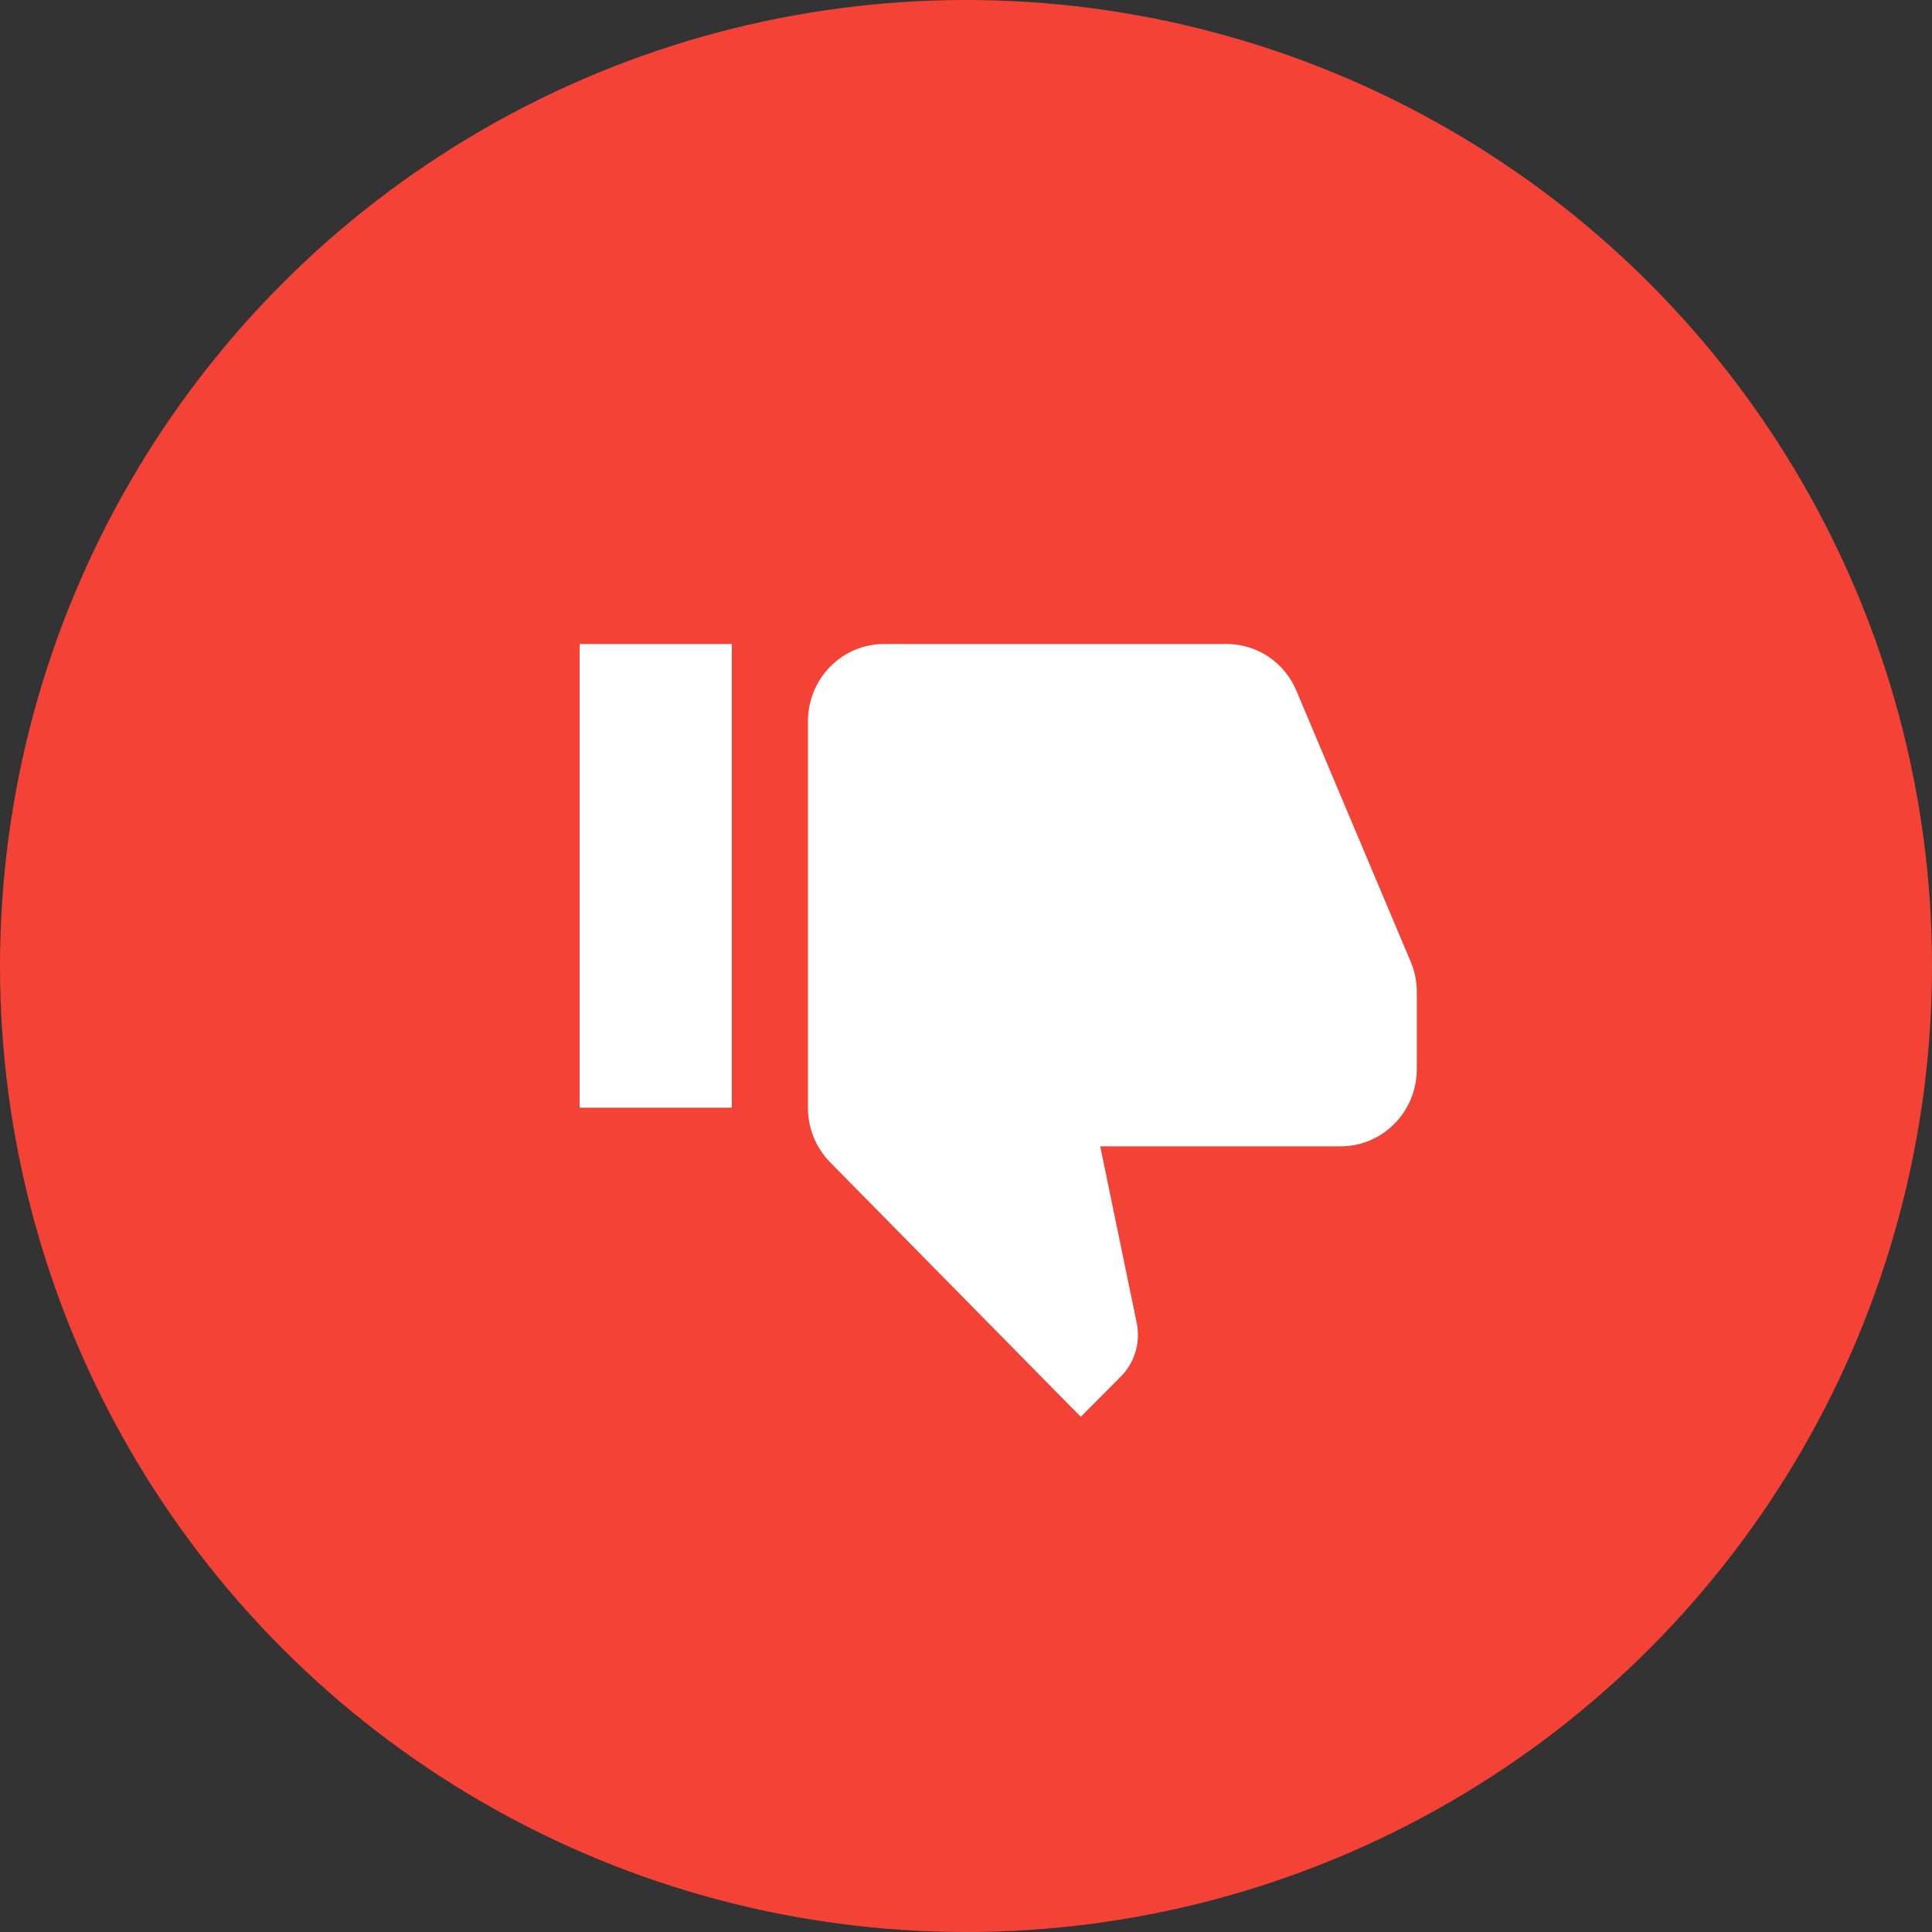
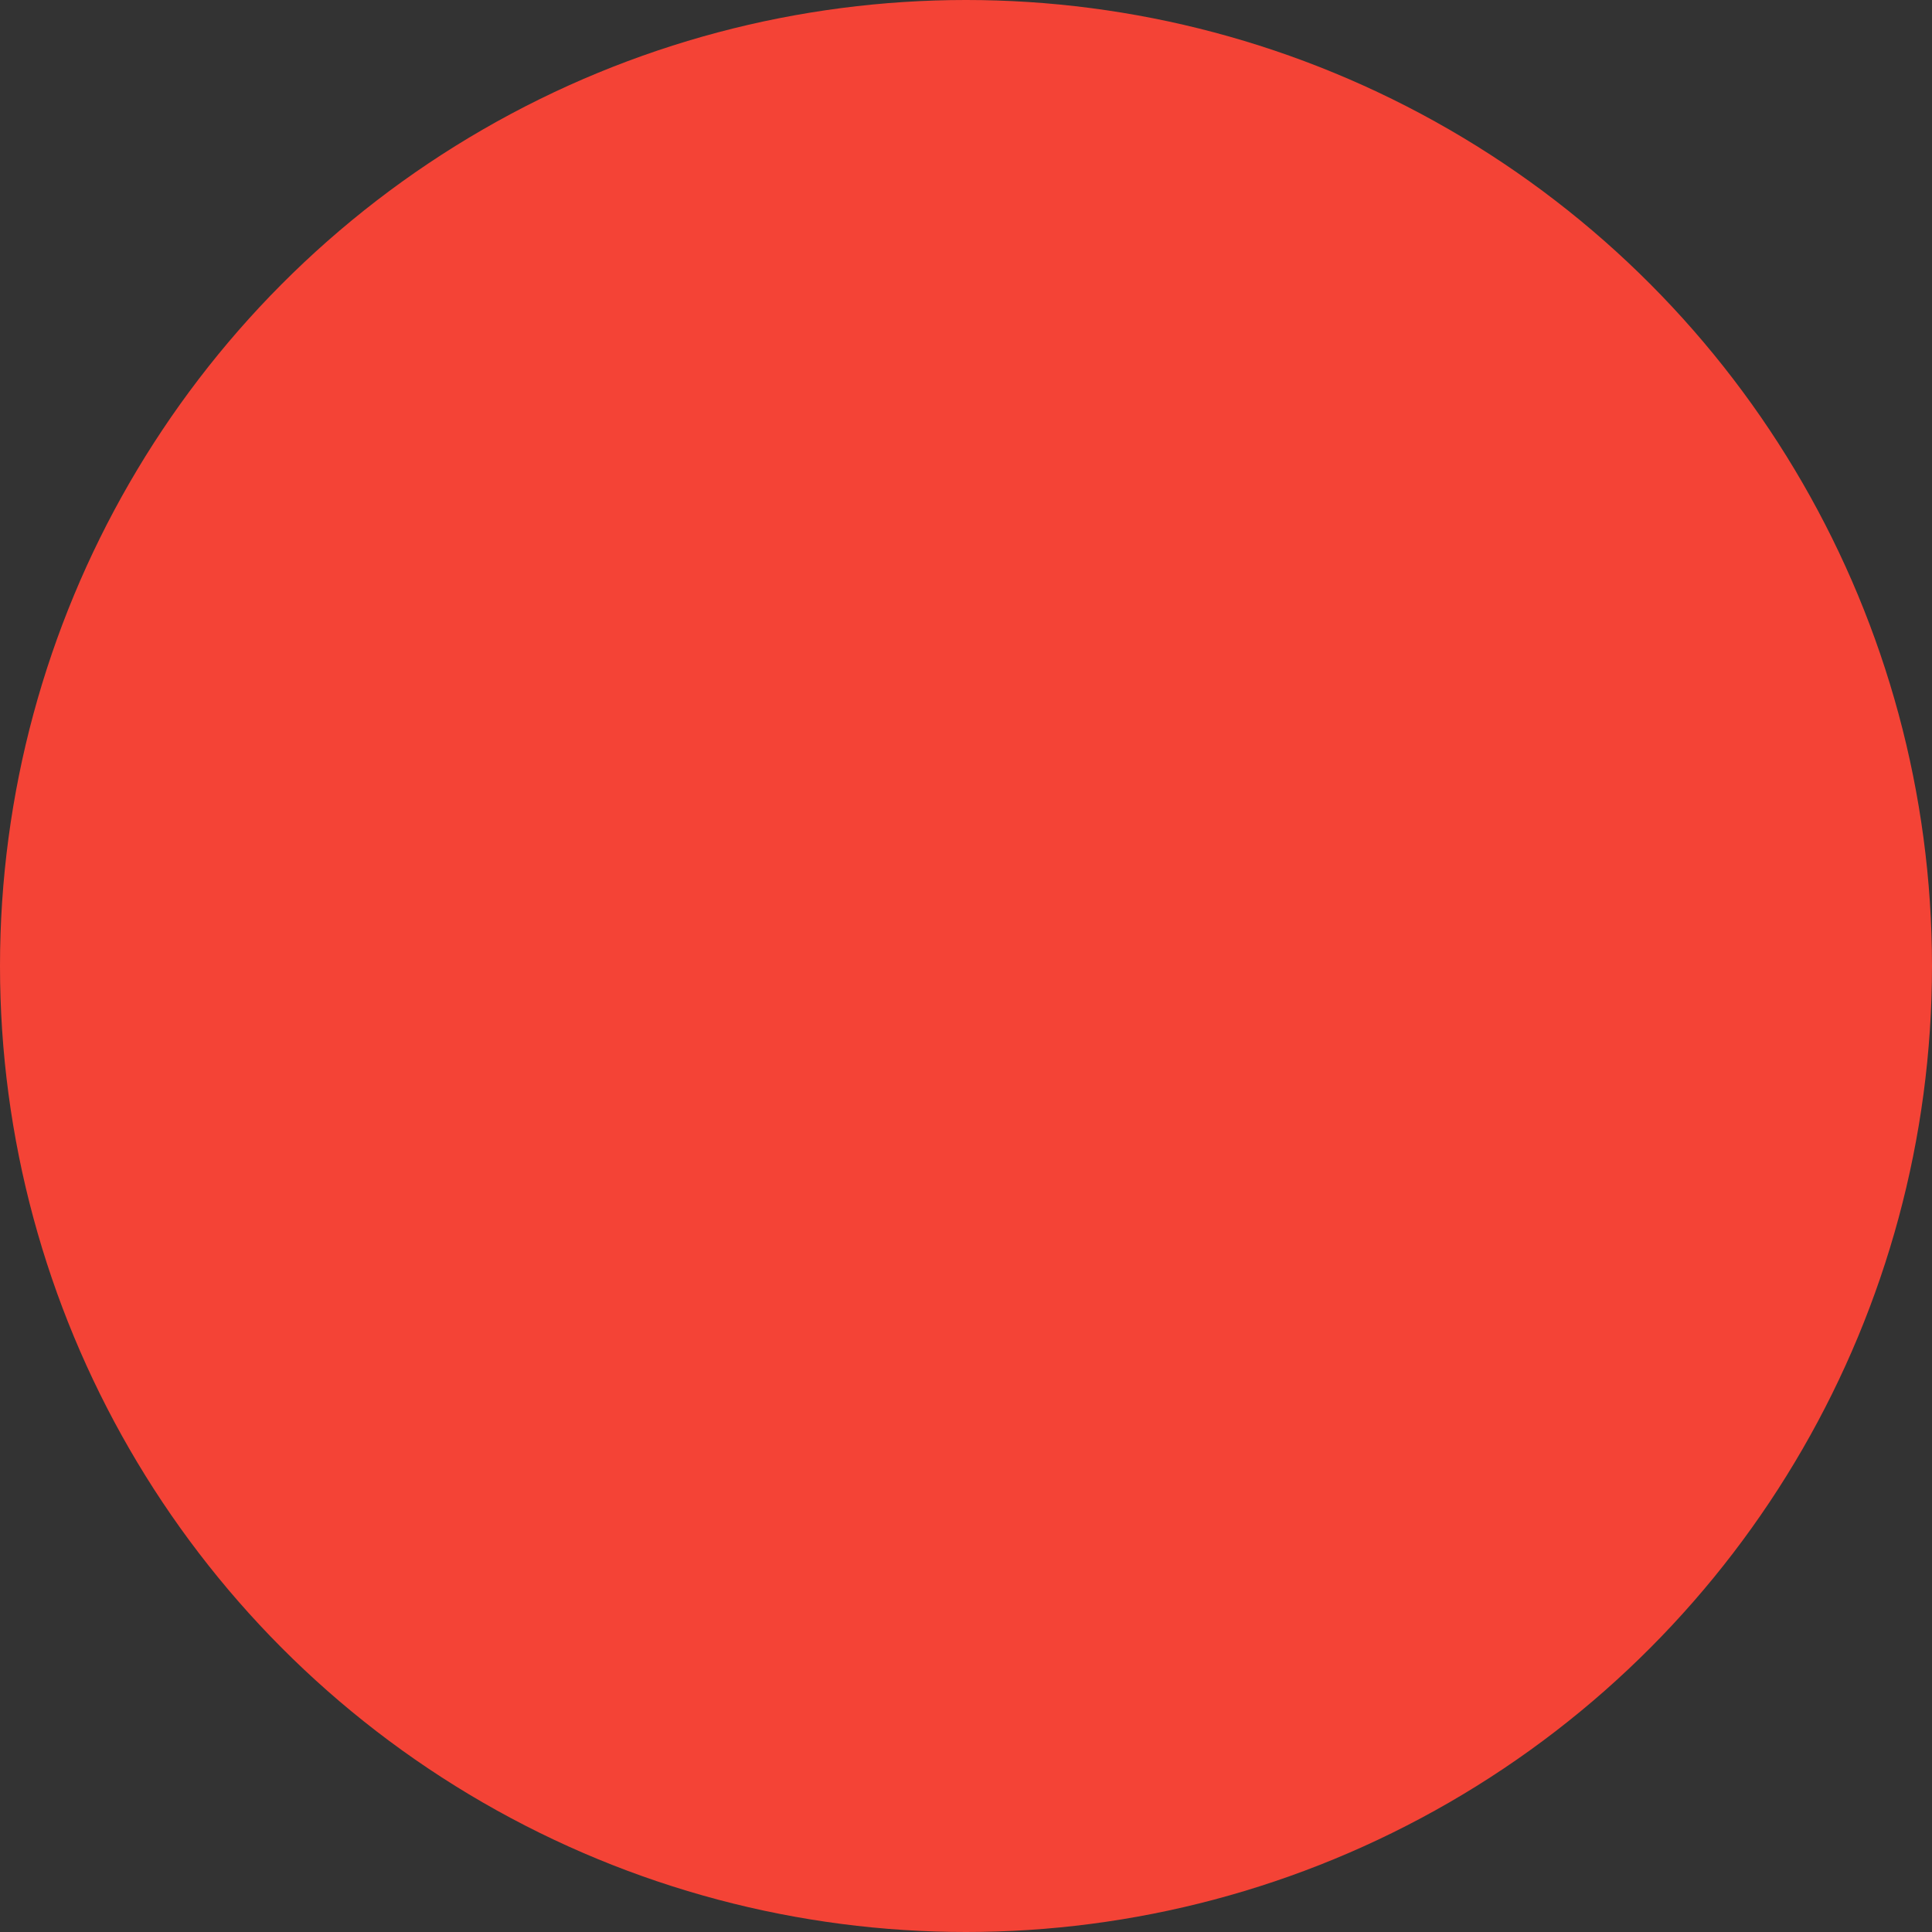
<svg xmlns="http://www.w3.org/2000/svg" width="30" height="30" viewBox="0 0 30 30" fill="none">
  <rect x="0" y="0" width="30" height="30" fill="#333333" stroke="none" />
  <ellipse cx="15" cy="15" rx="15" ry="15" fill="#F44336" />
-   <path d="M22 16.6C22 17.266 21.468 17.8 20.818 17.8H17.084L17.651 20.542C17.663 20.602 17.669 20.668 17.669 20.734C17.669 20.98 17.568 21.208 17.409 21.37L16.782 22L12.894 18.052C12.675 17.83 12.546 17.53 12.546 17.2V11.2C12.546 10.882 12.67 10.576 12.892 10.351C13.113 10.126 13.414 10 13.727 10H19.046C19.536 10 19.956 10.3 20.133 10.732L21.917 14.962C21.971 15.1 22 15.244 22 15.4V16.6ZM9 10H11.364V17.2H9V10Z" fill="white" />
</svg>